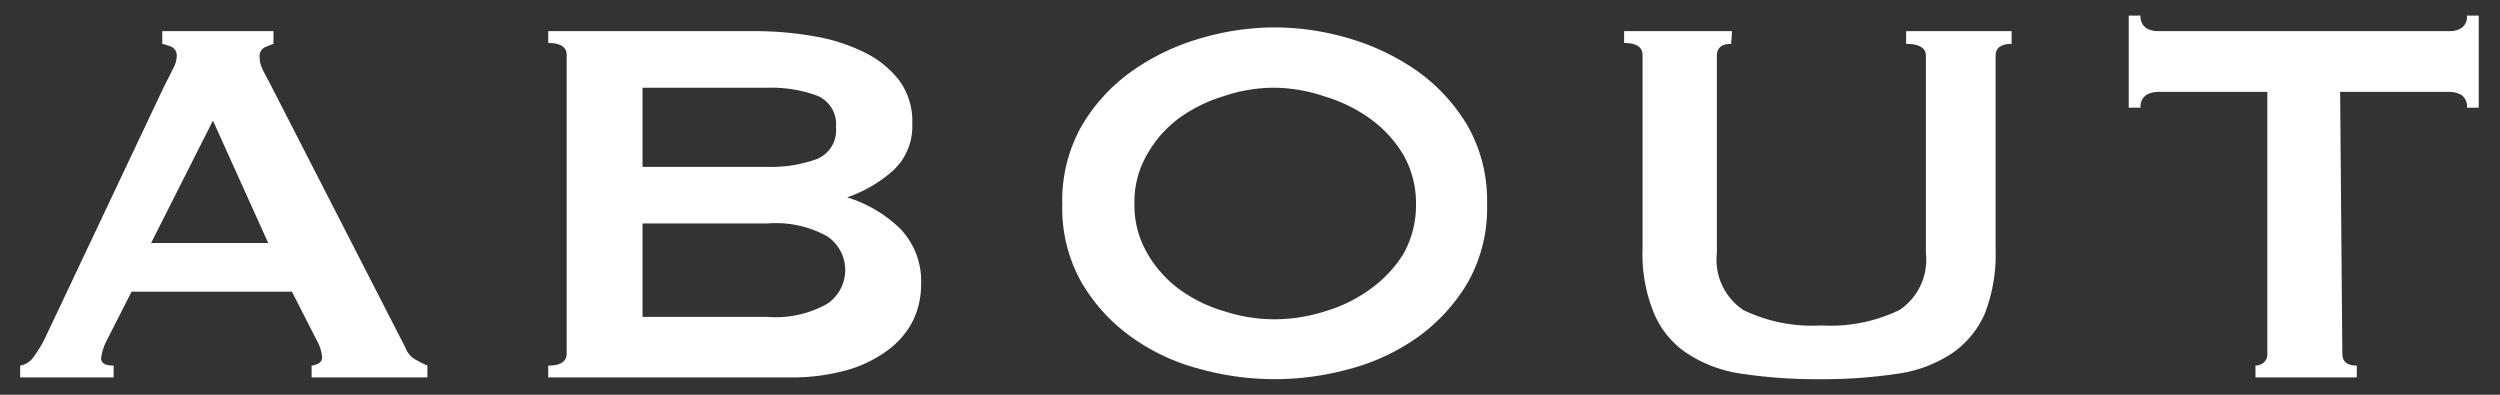
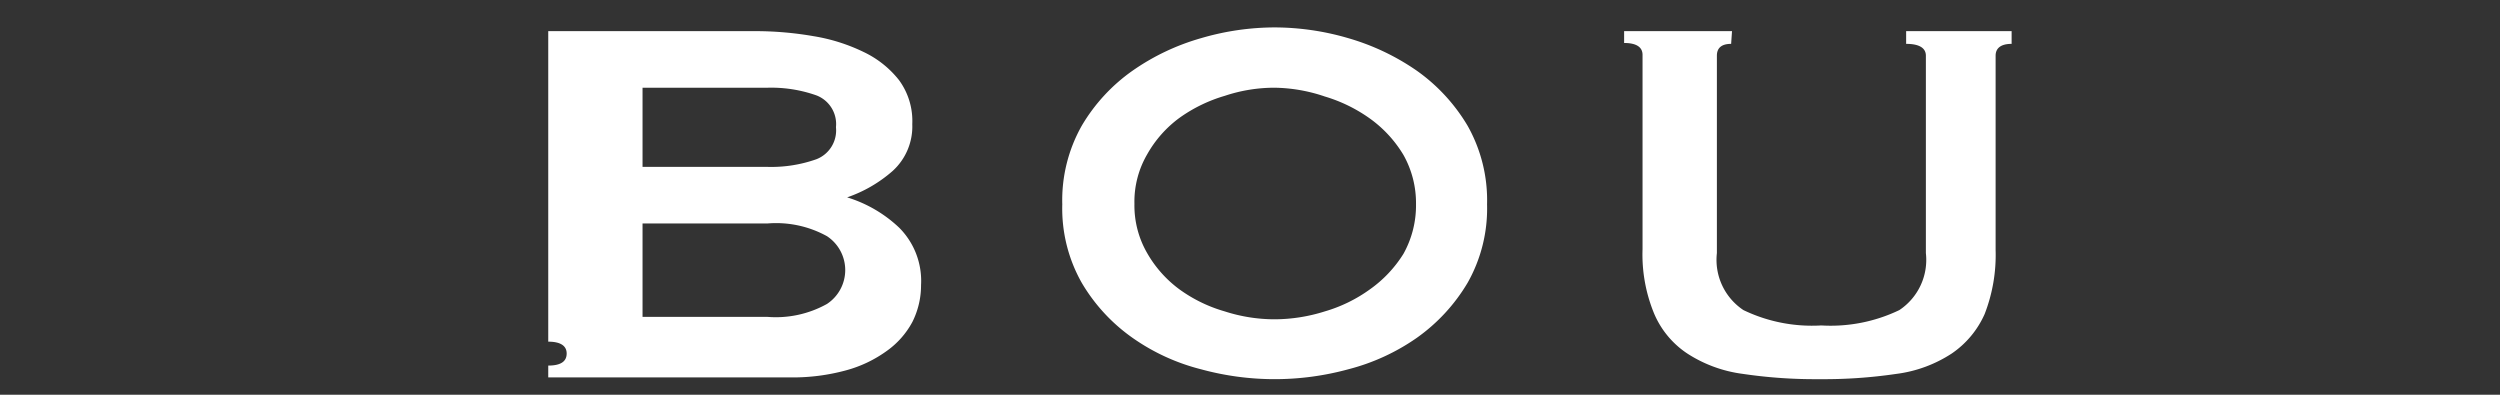
<svg xmlns="http://www.w3.org/2000/svg" width="114" height="18" viewBox="0 0 114 18">
  <rect x="0" y="0" width="114" height="18" fill="#333333" stroke="none" />
  <g>
    <g style="isolation: isolate">
-       <path d="M.92,16.67a.9.9,0,0,0,.61-.39A6.46,6.46,0,0,0,2,15.53L7.52,3.86c.14-.26.26-.5.37-.73a1.26,1.26,0,0,0,.17-.56.44.44,0,0,0-.21-.42A2.25,2.25,0,0,0,7.4,2V1.42h5.07V2a3.69,3.69,0,0,0-.42.17.45.45,0,0,0-.21.44,1.14,1.14,0,0,0,.1.47,6.29,6.29,0,0,0,.32.63L18.5,15.88a1,1,0,0,0,.4.49,6.43,6.43,0,0,0,.59.3v.54H14.21v-.54a.89.89,0,0,0,.3-.09.31.31,0,0,0,.18-.28,1.87,1.87,0,0,0-.24-.77L13.31,13.3H6L4.91,15.44a2.55,2.55,0,0,0-.3.89c0,.23.19.34.57.34v.54H.92Zm11.31-5.59L9.71,5.5,6.89,11.08Z" style="fill: #fff" />
-       <path d="M34.43,1.42a15.51,15.51,0,0,1,2.67.23,8.25,8.25,0,0,1,2.28.72A4.52,4.52,0,0,1,41,3.66a3.15,3.15,0,0,1,.6,2A2.74,2.74,0,0,1,40.7,7.8,6.2,6.2,0,0,1,38.63,9V9A6,6,0,0,1,41,10.38,3.43,3.43,0,0,1,42,13a3.73,3.73,0,0,1-.39,1.67A3.84,3.84,0,0,1,40.44,16a5.7,5.7,0,0,1-1.87.89,9.23,9.23,0,0,1-2.52.32H25v-.54c.56,0,.84-.18.84-.55V2.5c0-.35-.28-.54-.84-.54V1.42ZM35,7.61a6.17,6.17,0,0,0,2.23-.35,1.41,1.41,0,0,0,.89-1.46,1.4,1.4,0,0,0-.89-1.45A6.17,6.17,0,0,0,35,4H29.3V7.61Zm0,6.84a4.79,4.79,0,0,0,2.71-.59,1.85,1.85,0,0,0,0-3.09A4.8,4.8,0,0,0,35,10.19H29.3v4.26Z" style="fill: #fff" />
+       <path d="M34.43,1.42a15.51,15.51,0,0,1,2.67.23,8.25,8.25,0,0,1,2.28.72A4.52,4.52,0,0,1,41,3.66a3.15,3.15,0,0,1,.6,2A2.74,2.74,0,0,1,40.7,7.8,6.2,6.2,0,0,1,38.63,9V9A6,6,0,0,1,41,10.38,3.43,3.43,0,0,1,42,13a3.73,3.73,0,0,1-.39,1.67A3.84,3.84,0,0,1,40.44,16a5.7,5.7,0,0,1-1.87.89,9.23,9.23,0,0,1-2.52.32H25v-.54c.56,0,.84-.18.84-.55c0-.35-.28-.54-.84-.54V1.42ZM35,7.61a6.17,6.17,0,0,0,2.23-.35,1.41,1.41,0,0,0,.89-1.46,1.4,1.4,0,0,0-.89-1.45A6.17,6.17,0,0,0,35,4H29.3V7.61Zm0,6.84a4.79,4.79,0,0,0,2.71-.59,1.85,1.85,0,0,0,0-3.09A4.8,4.8,0,0,0,35,10.19H29.3v4.26Z" style="fill: #fff" />
      <path d="M58.12,1.25a12,12,0,0,1,3.36.49A10.67,10.67,0,0,1,64.6,3.22a8.2,8.2,0,0,1,2.32,2.51,6.91,6.91,0,0,1,.89,3.59,6.87,6.87,0,0,1-.89,3.58,8.2,8.2,0,0,1-2.32,2.51,9.64,9.64,0,0,1-3.12,1.43,12.73,12.73,0,0,1-6.71,0,9.45,9.45,0,0,1-3.12-1.43,8.08,8.08,0,0,1-2.32-2.51,6.87,6.87,0,0,1-.89-3.58,6.91,6.91,0,0,1,.89-3.59,8.08,8.08,0,0,1,2.32-2.51,10.44,10.44,0,0,1,3.12-1.48A12,12,0,0,1,58.12,1.25Zm0,2.75a7.15,7.15,0,0,0-2.27.37,6.86,6.86,0,0,0-2.06,1,5.26,5.26,0,0,0-1.48,1.67,4.29,4.29,0,0,0-.58,2.25,4.34,4.34,0,0,0,.58,2.25,5.34,5.34,0,0,0,1.48,1.66,6.64,6.64,0,0,0,2.06,1,7.42,7.42,0,0,0,2.27.36,7.65,7.65,0,0,0,2.29-.36,6.7,6.7,0,0,0,2.05-1A5.63,5.63,0,0,0,64,11.57a4.53,4.53,0,0,0,.57-2.25A4.48,4.48,0,0,0,64,7.07,5.55,5.55,0,0,0,62.46,5.4a6.93,6.93,0,0,0-2.05-1A7.36,7.36,0,0,0,58.12,4Z" style="fill: #fff" />
      <path d="M78.94,2c-.44,0-.65.19-.65.54v9a2.75,2.75,0,0,0,1.21,2.6,7.21,7.21,0,0,0,3.55.7,7.23,7.23,0,0,0,3.56-.7,2.75,2.75,0,0,0,1.21-2.6v-9c0-.35-.3-.54-.9-.54V1.42h4.81V2c-.48,0-.73.19-.73.54v8.86a7.43,7.43,0,0,1-.5,2.92A4.27,4.27,0,0,1,89,16.12a6,6,0,0,1-2.53.93,22.58,22.58,0,0,1-3.49.24,22.54,22.54,0,0,1-3.5-.24,6.09,6.09,0,0,1-2.54-.93,4.1,4.1,0,0,1-1.52-1.84,7.07,7.07,0,0,1-.52-2.92V2.5c0-.35-.28-.54-.84-.54V1.42h4.92Z" style="fill: #fff" />
-       <path d="M106.81,16.12c0,.37.22.55.66.55v.54h-4.62v-.54a.59.59,0,0,0,.38-.14.5.5,0,0,0,.16-.41V4.19h-5a1.1,1.1,0,0,0-.52.14.63.63,0,0,0-.26.58h-.54V.71h.54a.62.62,0,0,0,.26.57,1,1,0,0,0,.52.14h13.32a1,1,0,0,0,.53-.14.61.61,0,0,0,.25-.57h.54v4.2h-.54a.62.62,0,0,0-.25-.58,1.13,1.13,0,0,0-.53-.14h-5Z" style="fill: #fff" />
    </g>
    <rect width="114" height="18" style="fill: none" />
  </g>
</svg>